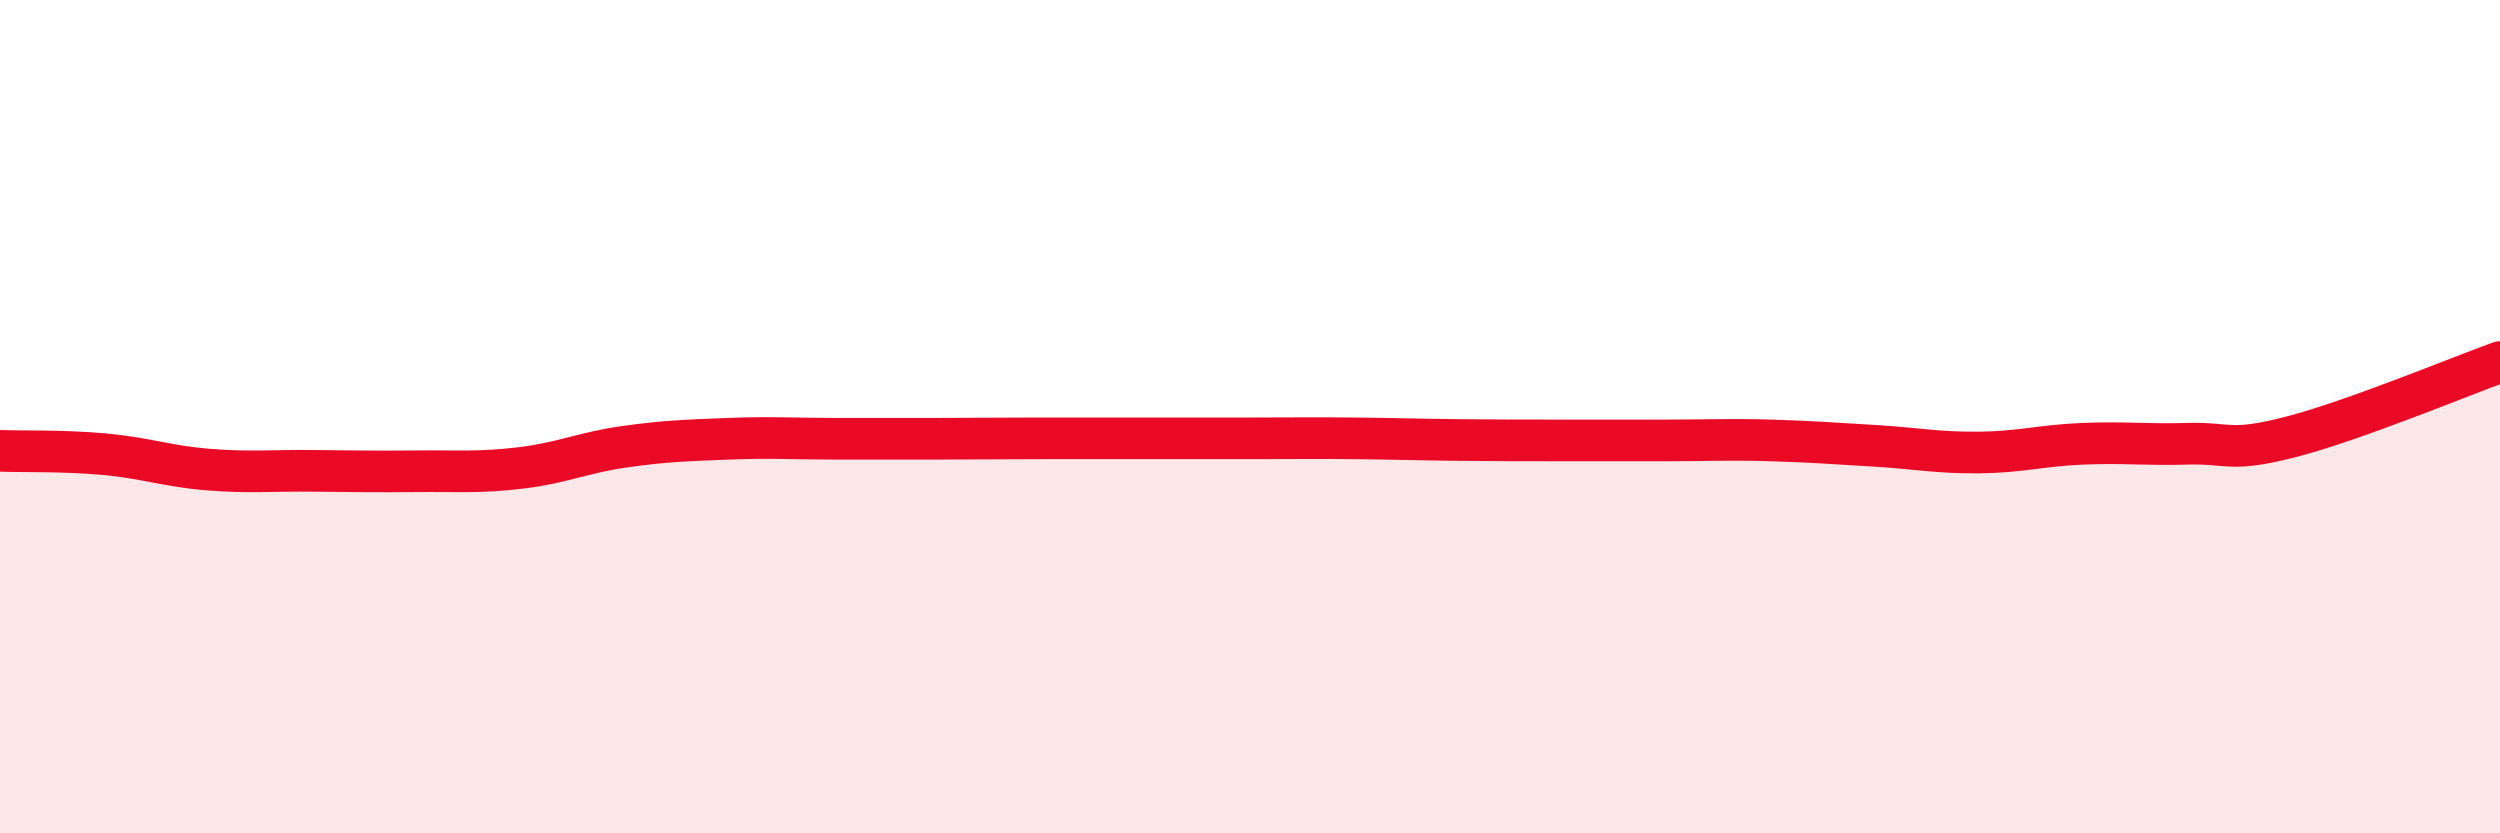
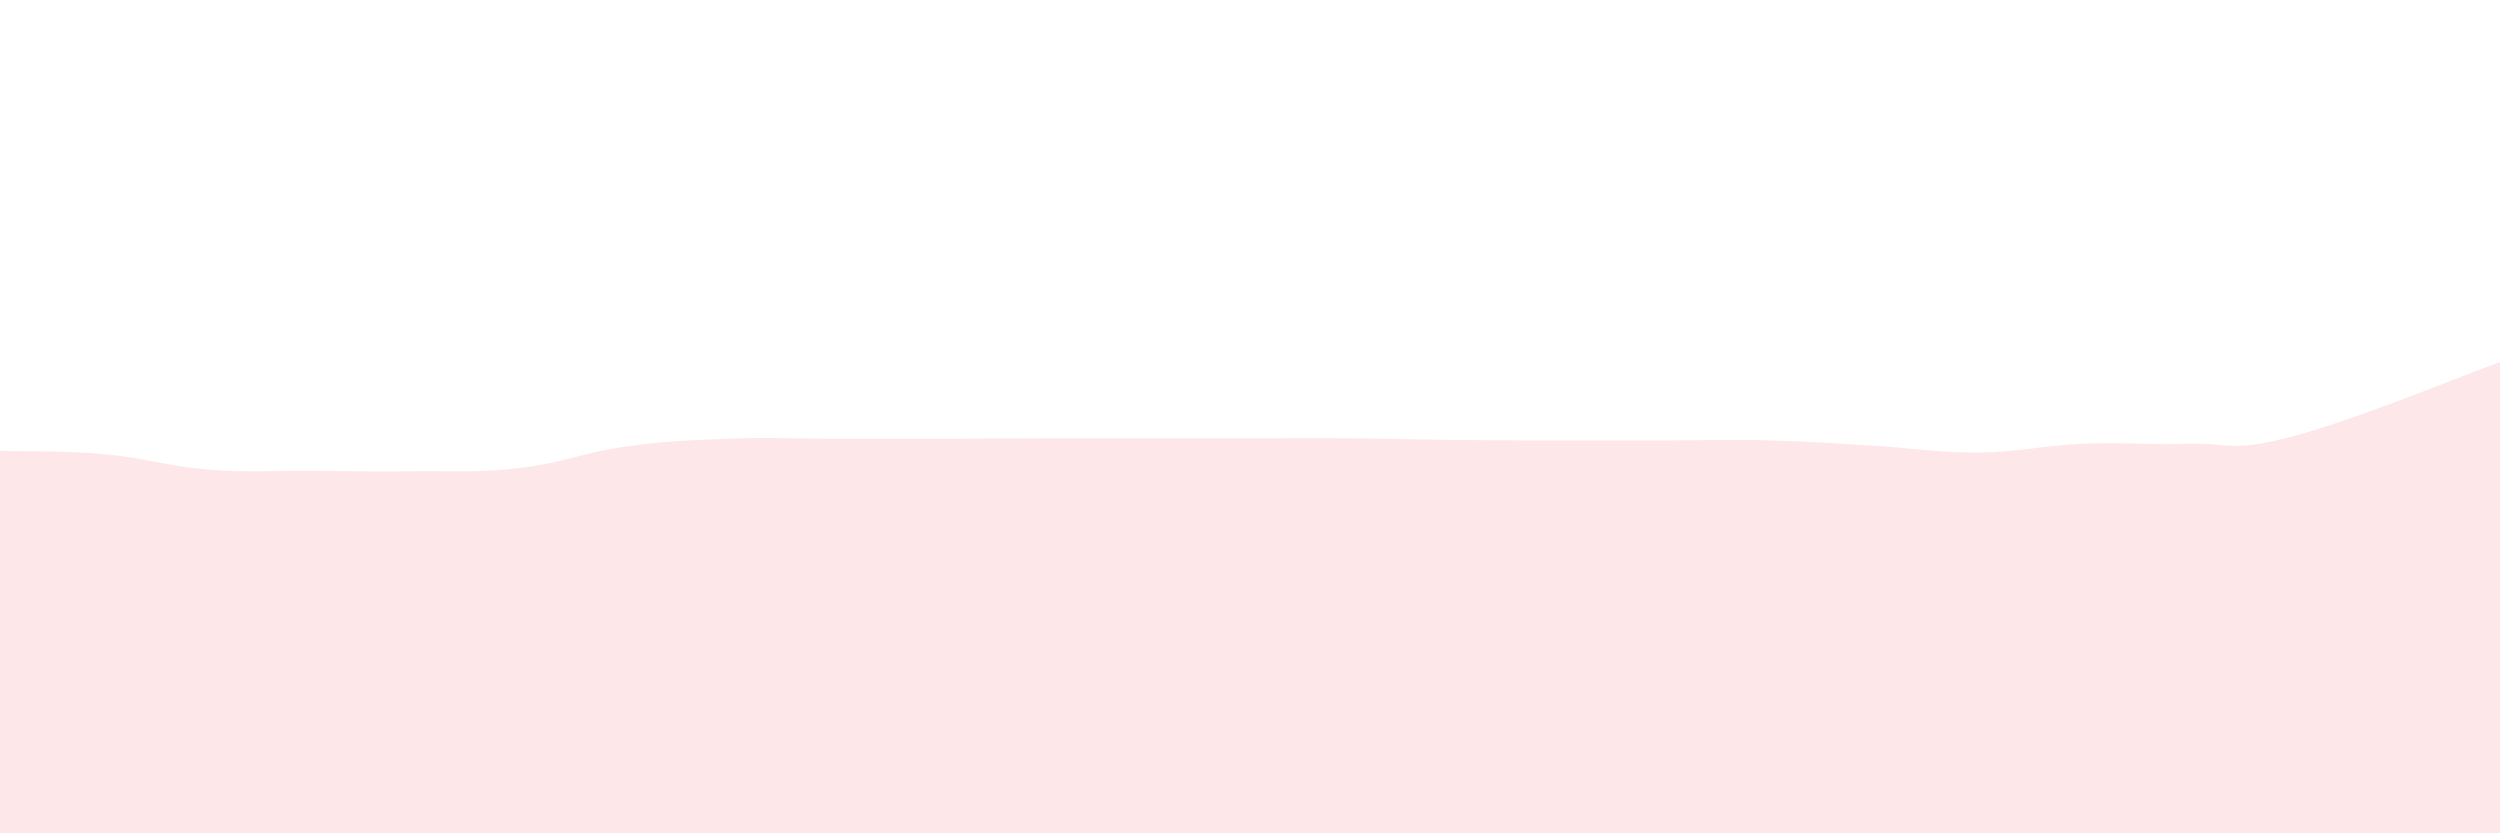
<svg xmlns="http://www.w3.org/2000/svg" width="60" height="20" viewBox="0 0 60 20">
  <path d="M 0,10.82 C 0.5,10.84 1.5,10.81 2.5,10.9 C 3.5,10.99 4,11.19 5,11.27 C 6,11.35 6.5,11.29 7.5,11.3 C 8.5,11.31 9,11.32 10,11.31 C 11,11.3 11.5,11.35 12.5,11.23 C 13.5,11.11 14,10.86 15,10.72 C 16,10.58 16.5,10.57 17.5,10.53 C 18.5,10.49 19,10.53 20,10.53 C 21,10.53 21.5,10.53 22.5,10.53 C 23.5,10.53 24,10.52 25,10.52 C 26,10.52 26.5,10.52 27.5,10.52 C 28.5,10.52 29,10.52 30,10.52 C 31,10.52 31.5,10.51 32.5,10.52 C 33.5,10.53 34,10.55 35,10.56 C 36,10.57 36.5,10.57 37.5,10.57 C 38.5,10.57 39,10.57 40,10.57 C 41,10.57 41.5,10.54 42.5,10.57 C 43.5,10.6 44,10.64 45,10.7 C 46,10.76 46.5,10.87 47.5,10.86 C 48.5,10.85 49,10.69 50,10.65 C 51,10.61 51.5,10.68 52.5,10.65 C 53.5,10.62 53.5,10.87 55,10.48 C 56.5,10.09 59,9.05 60,8.69L60 20L0 20Z" fill="#EB0A25" opacity="0.1" stroke-linecap="round" stroke-linejoin="round" />
-   <path d="M 0,10.82 C 0.5,10.84 1.5,10.81 2.5,10.9 C 3.5,10.99 4,11.19 5,11.27 C 6,11.35 6.5,11.29 7.5,11.3 C 8.5,11.31 9,11.32 10,11.31 C 11,11.3 11.5,11.35 12.5,11.23 C 13.5,11.11 14,10.86 15,10.72 C 16,10.58 16.5,10.57 17.5,10.53 C 18.5,10.49 19,10.53 20,10.53 C 21,10.53 21.5,10.53 22.5,10.53 C 23.5,10.53 24,10.52 25,10.52 C 26,10.52 26.5,10.52 27.5,10.52 C 28.5,10.52 29,10.52 30,10.52 C 31,10.52 31.5,10.51 32.5,10.52 C 33.5,10.53 34,10.55 35,10.56 C 36,10.57 36.5,10.57 37.5,10.57 C 38.5,10.57 39,10.57 40,10.57 C 41,10.57 41.5,10.54 42.5,10.57 C 43.5,10.6 44,10.64 45,10.7 C 46,10.76 46.5,10.87 47.5,10.86 C 48.5,10.85 49,10.69 50,10.65 C 51,10.61 51.5,10.68 52.5,10.65 C 53.5,10.62 53.5,10.87 55,10.48 C 56.5,10.09 59,9.05 60,8.69" stroke="#EB0A25" stroke-width="1" fill="none" stroke-linecap="round" stroke-linejoin="round" />
</svg>